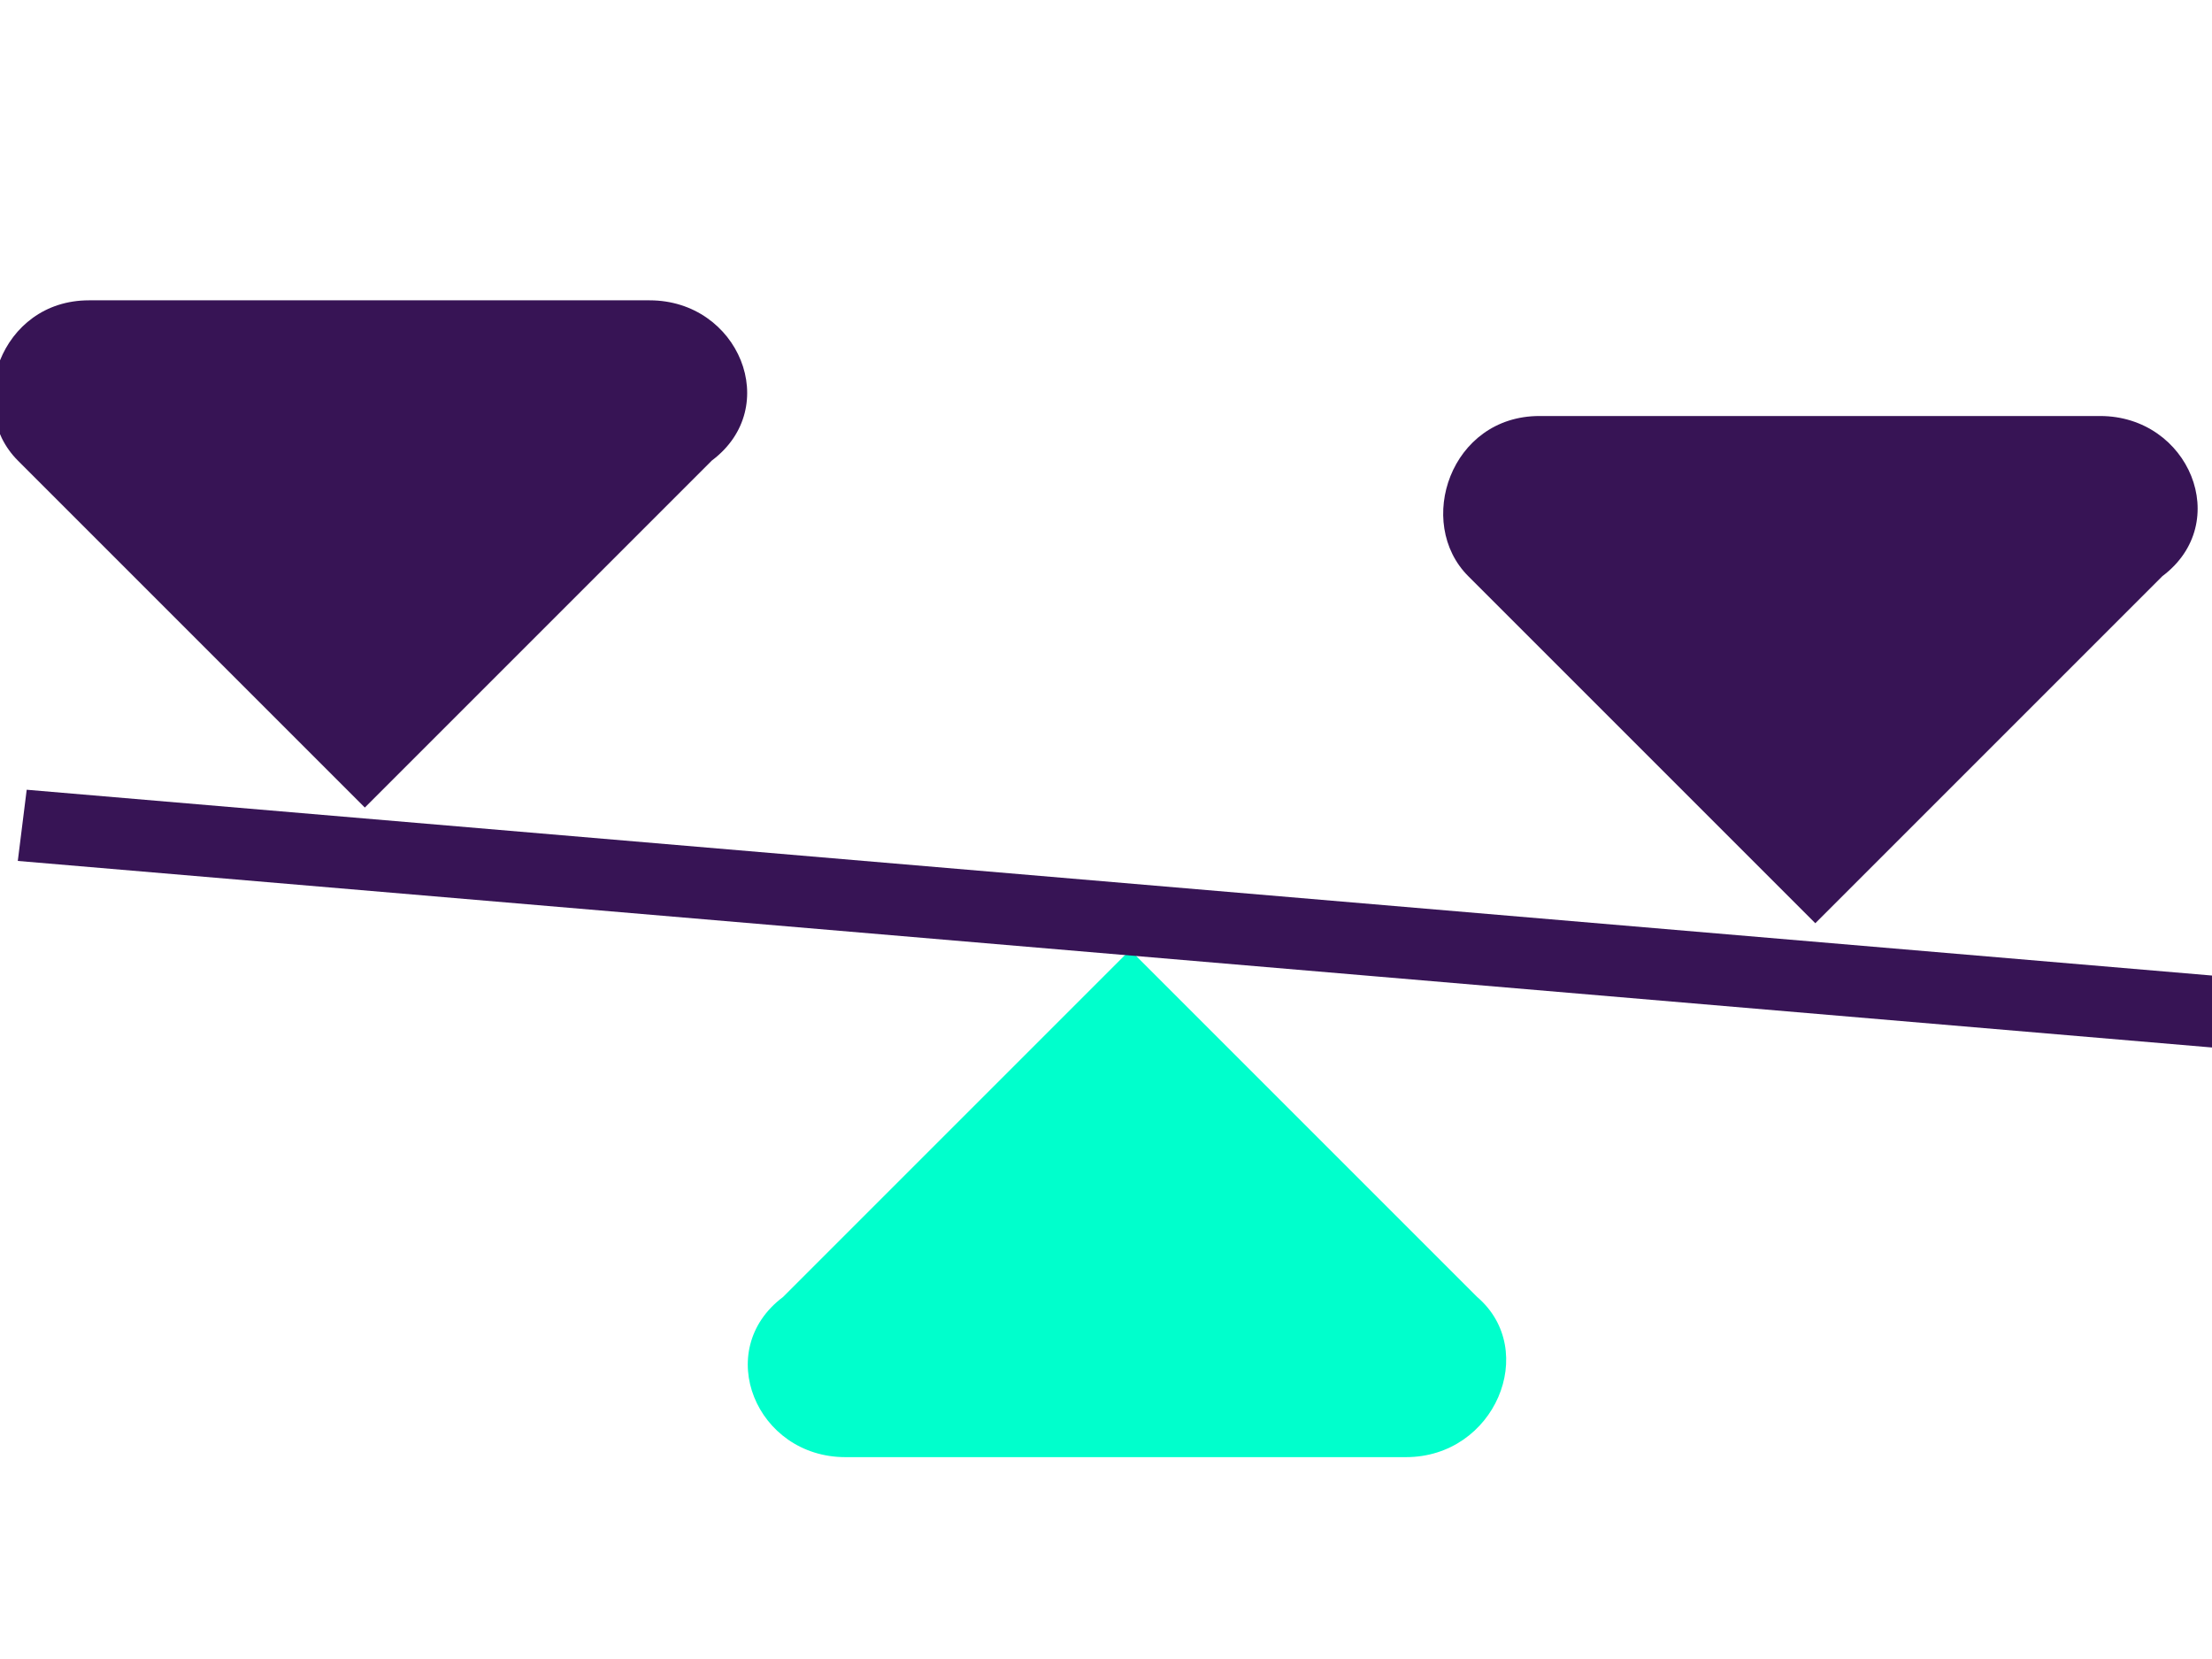
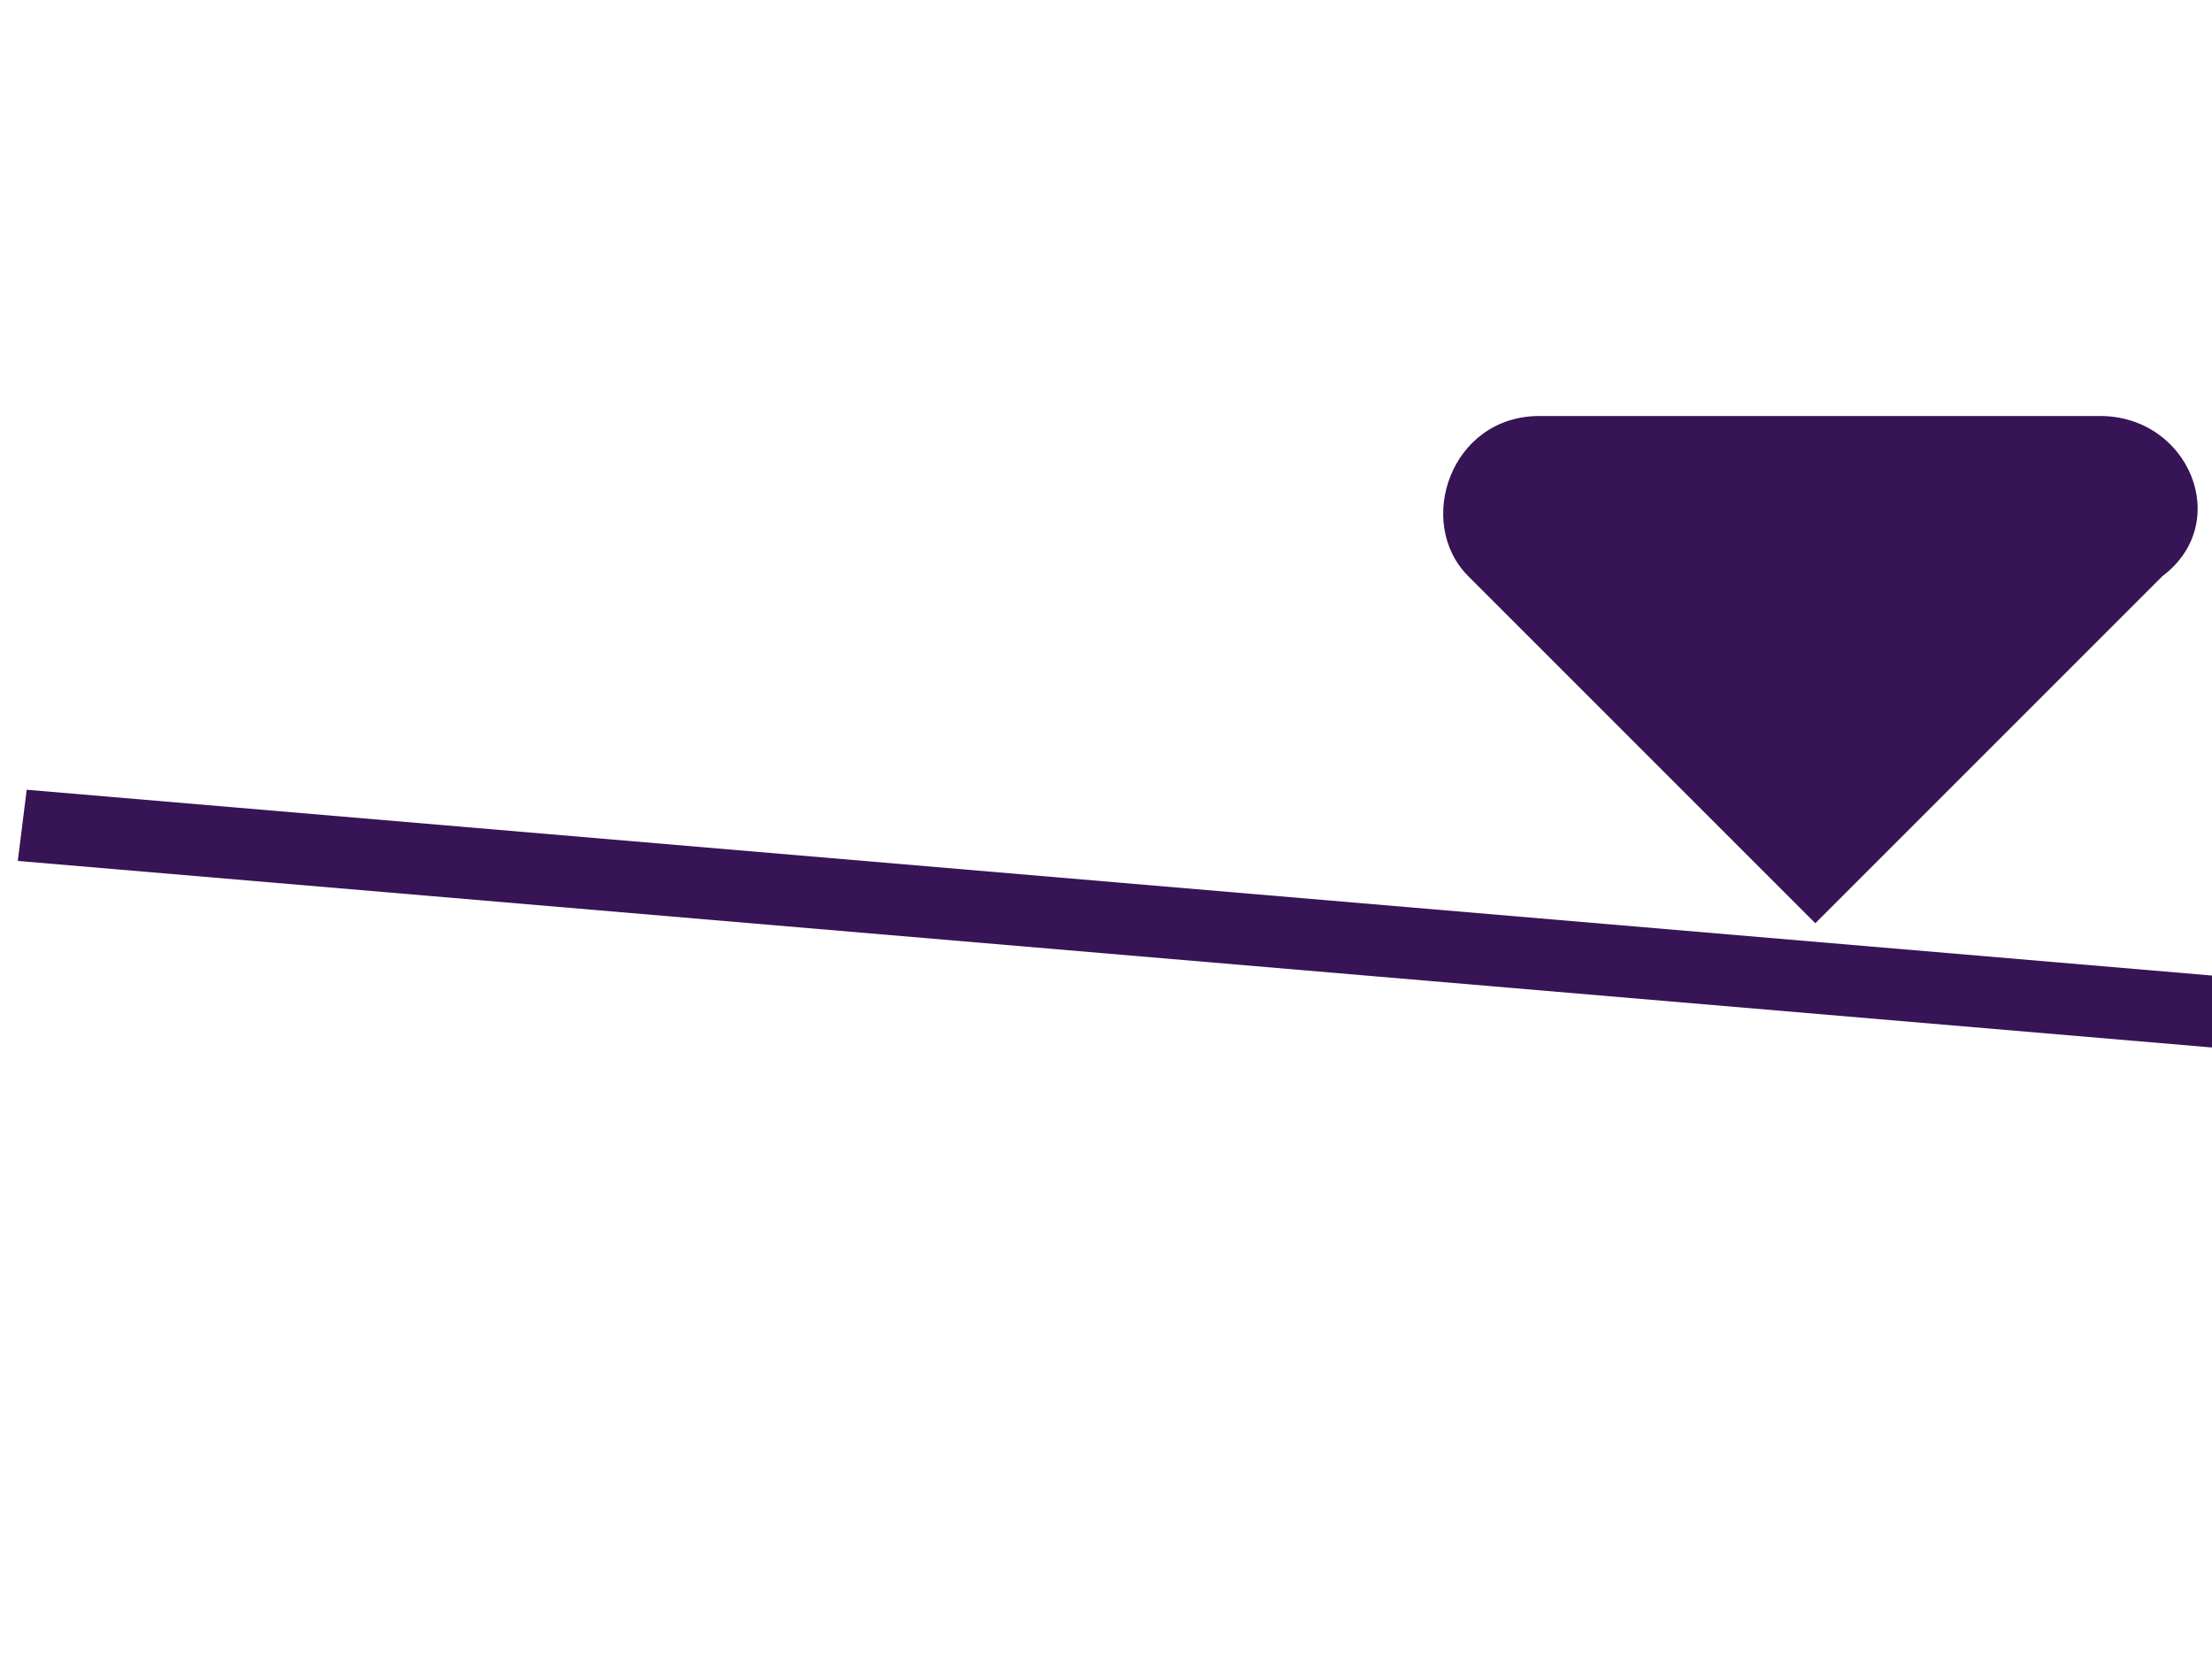
<svg xmlns="http://www.w3.org/2000/svg" id="body_1" width="56" height="42">
  <g transform="matrix(0.055 0 0 0.055 0 0)">
    <g transform="matrix(40.96 0 0 40.96 23306.24 -5780.48)">
	</g>
    <path transform="matrix(40.96 0 0 40.96 23306.24 -5780.48)" d="M-545.4 145.8L-551.7 145.8C -552.7 145.8 -553.1 147 -552.5 147.6L-552.5 147.6L-548.6 151.5L-544.7 147.6C -543.9 147 -544.4 145.8 -545.4 145.8z" stroke="none" fill="#371455" fill-rule="nonzero" />
    <g transform="matrix(40.96 0 0 40.96 23306.24 -5780.48)">
	</g>
-     <path transform="matrix(40.96 0 0 40.96 23306.24 -5780.48)" d="M-561.7 144.5L-568 144.5C -569 144.5 -569.4 145.7 -568.8 146.3L-568.8 146.3L-564.9 150.2L-561 146.3C -560.2 145.7 -560.7 144.5 -561.7 144.5z" stroke="none" fill="#371455" fill-rule="nonzero" />
    <g transform="matrix(40.96 0 0 40.96 23306.24 -5780.48)">
	</g>
-     <path transform="matrix(40.96 0 0 40.96 23306.24 -5780.48)" d="M-559.5 157.5L-553.2 157.5C -552.2 157.5 -551.7 156.3 -552.4 155.7L-552.4 155.7L-556.3 151.8L-560.2 155.7C -561 156.3 -560.5 157.5 -559.5 157.5z" stroke="none" fill="#00FFCC" fill-rule="nonzero" />
    <g transform="matrix(40.96 0 0 40.96 23306.24 -5780.48)">
	</g>
    <path transform="matrix(40.96 0 0 40.96 23306.24 -5780.48)" d="M-568.7 150L-568.8 150.8L-544.1 152.9L-544 152.1L-568.7 150z" stroke="none" fill="#371455" fill-rule="nonzero" />
  </g>
</svg>